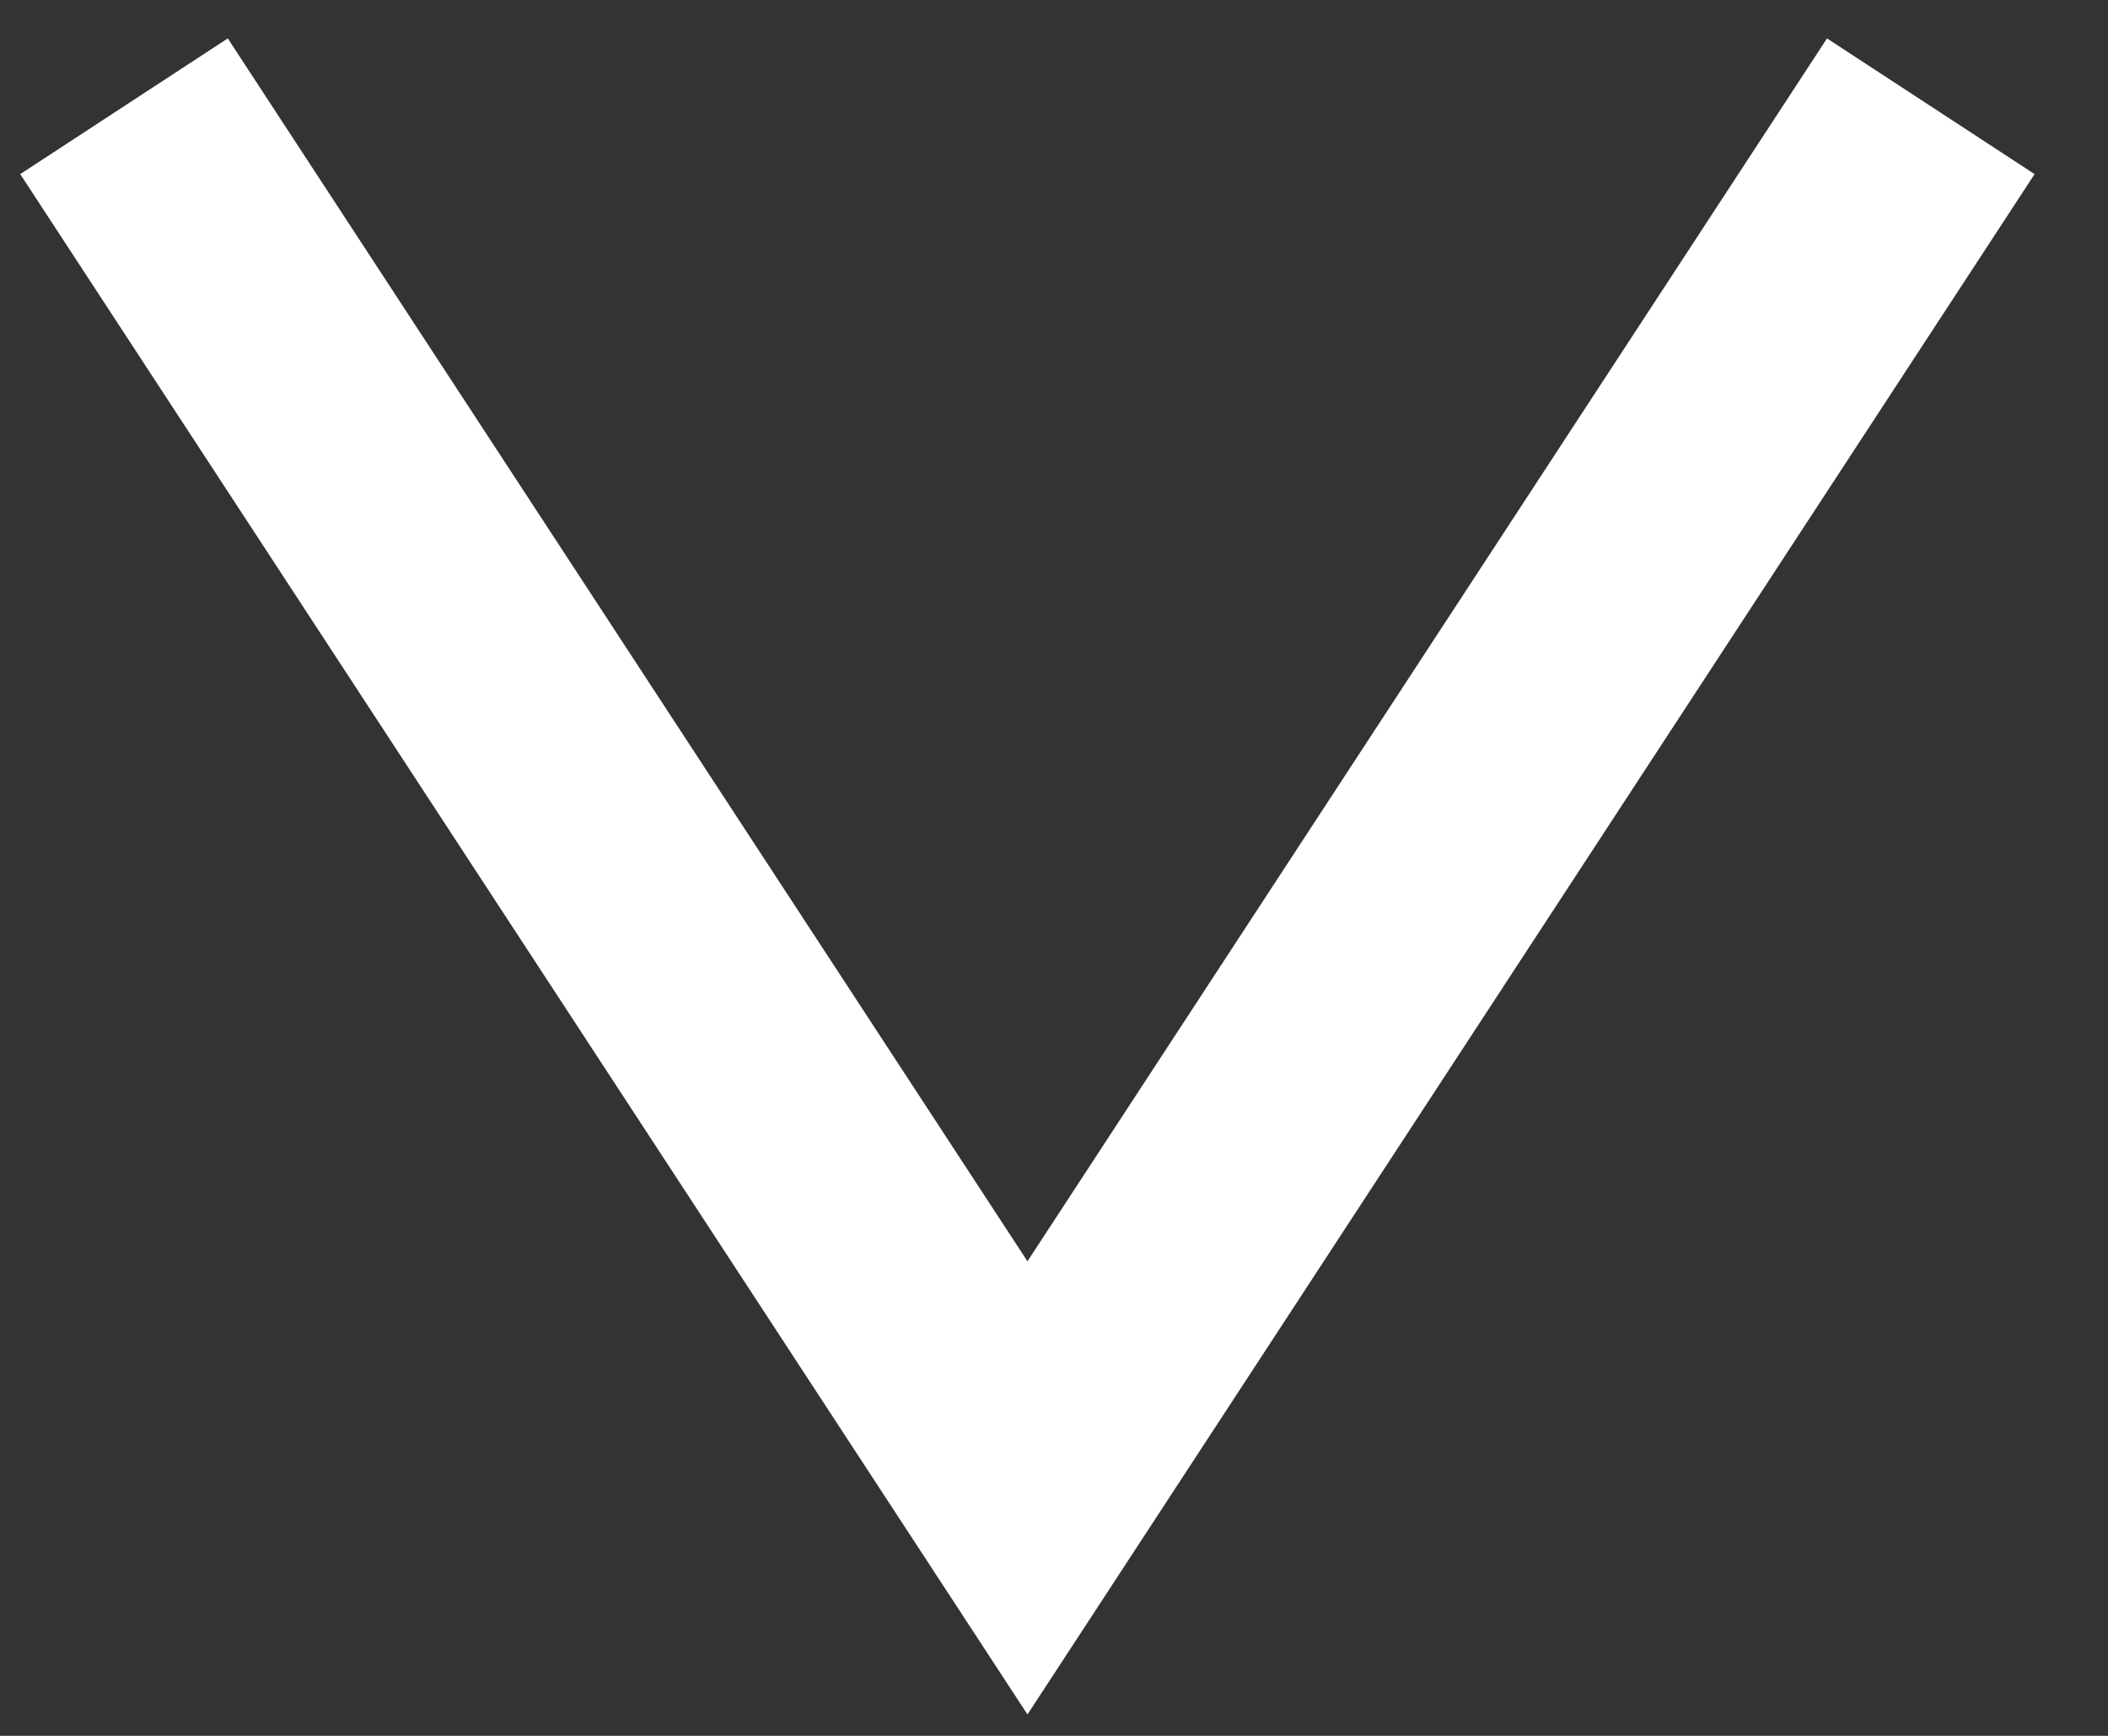
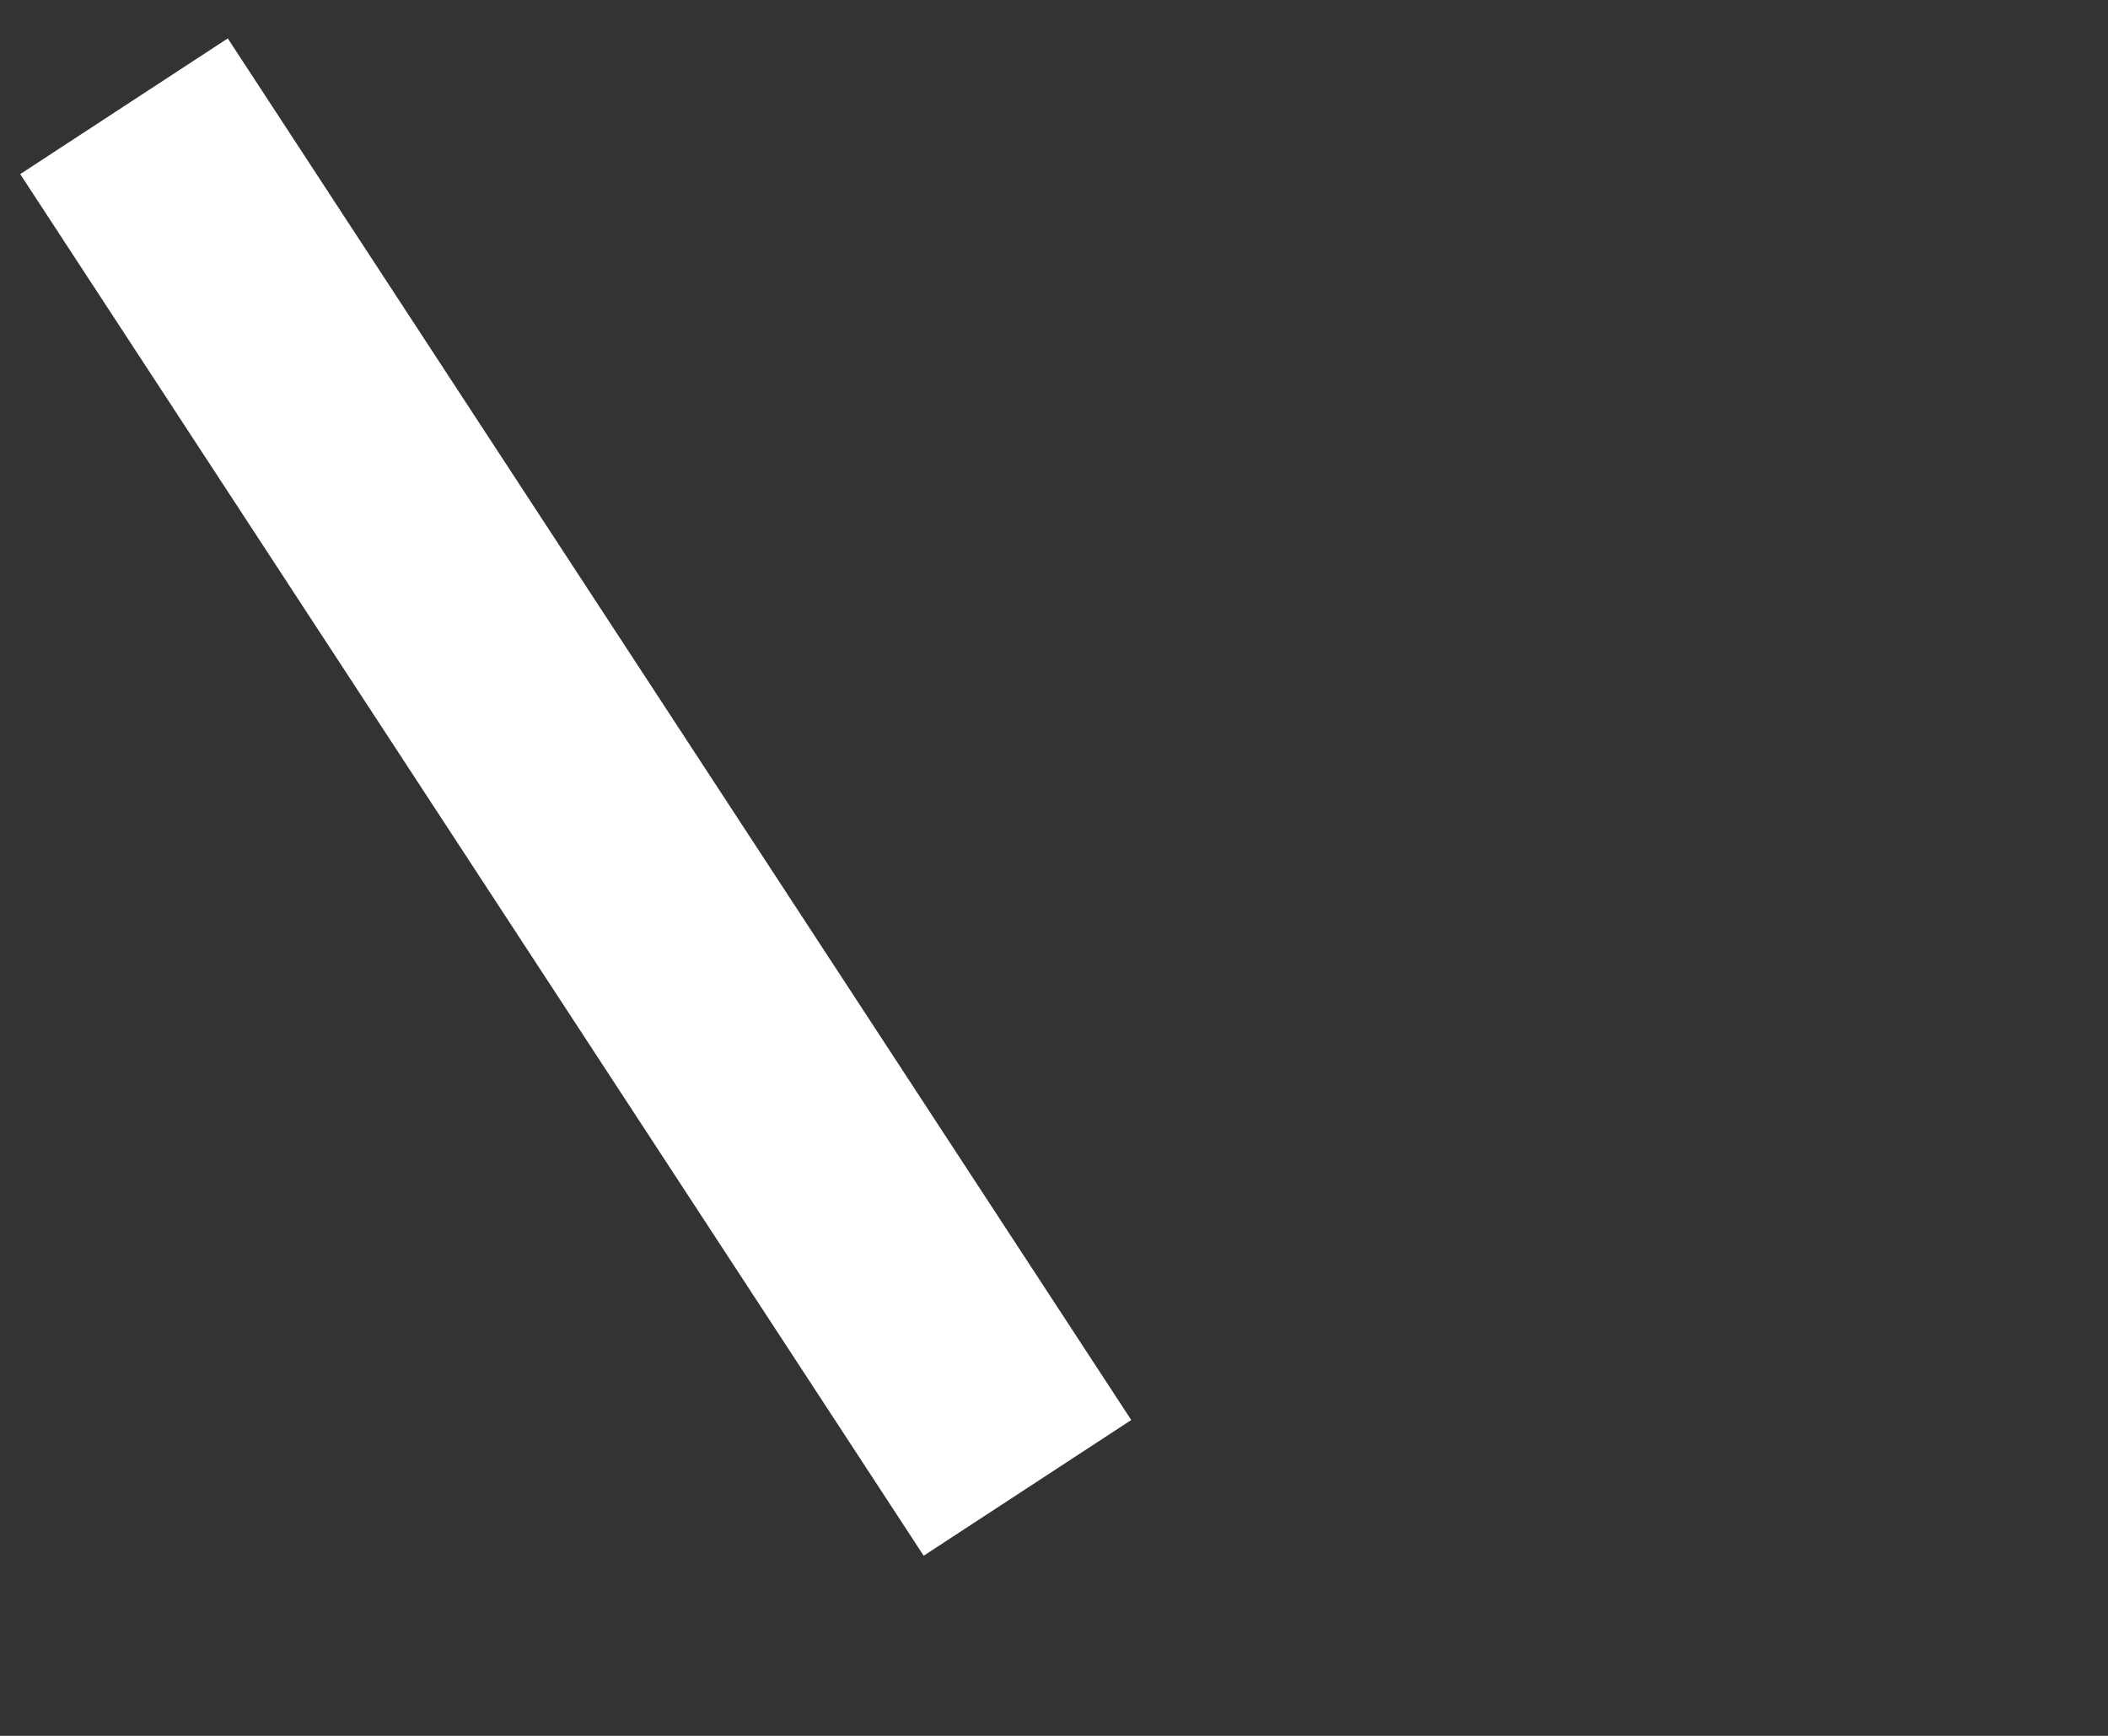
<svg xmlns="http://www.w3.org/2000/svg" width="17" height="14" viewBox="0 0 17 14" fill="none">
  <rect x="0" y="0" width="17" height="14" fill="#333333" stroke="none" />
-   <path d="M1 0.857L8.286 12L15.571 0.857" stroke="white" stroke-width="2" />
+   <path d="M1 0.857L8.286 12" stroke="white" stroke-width="2" />
</svg>